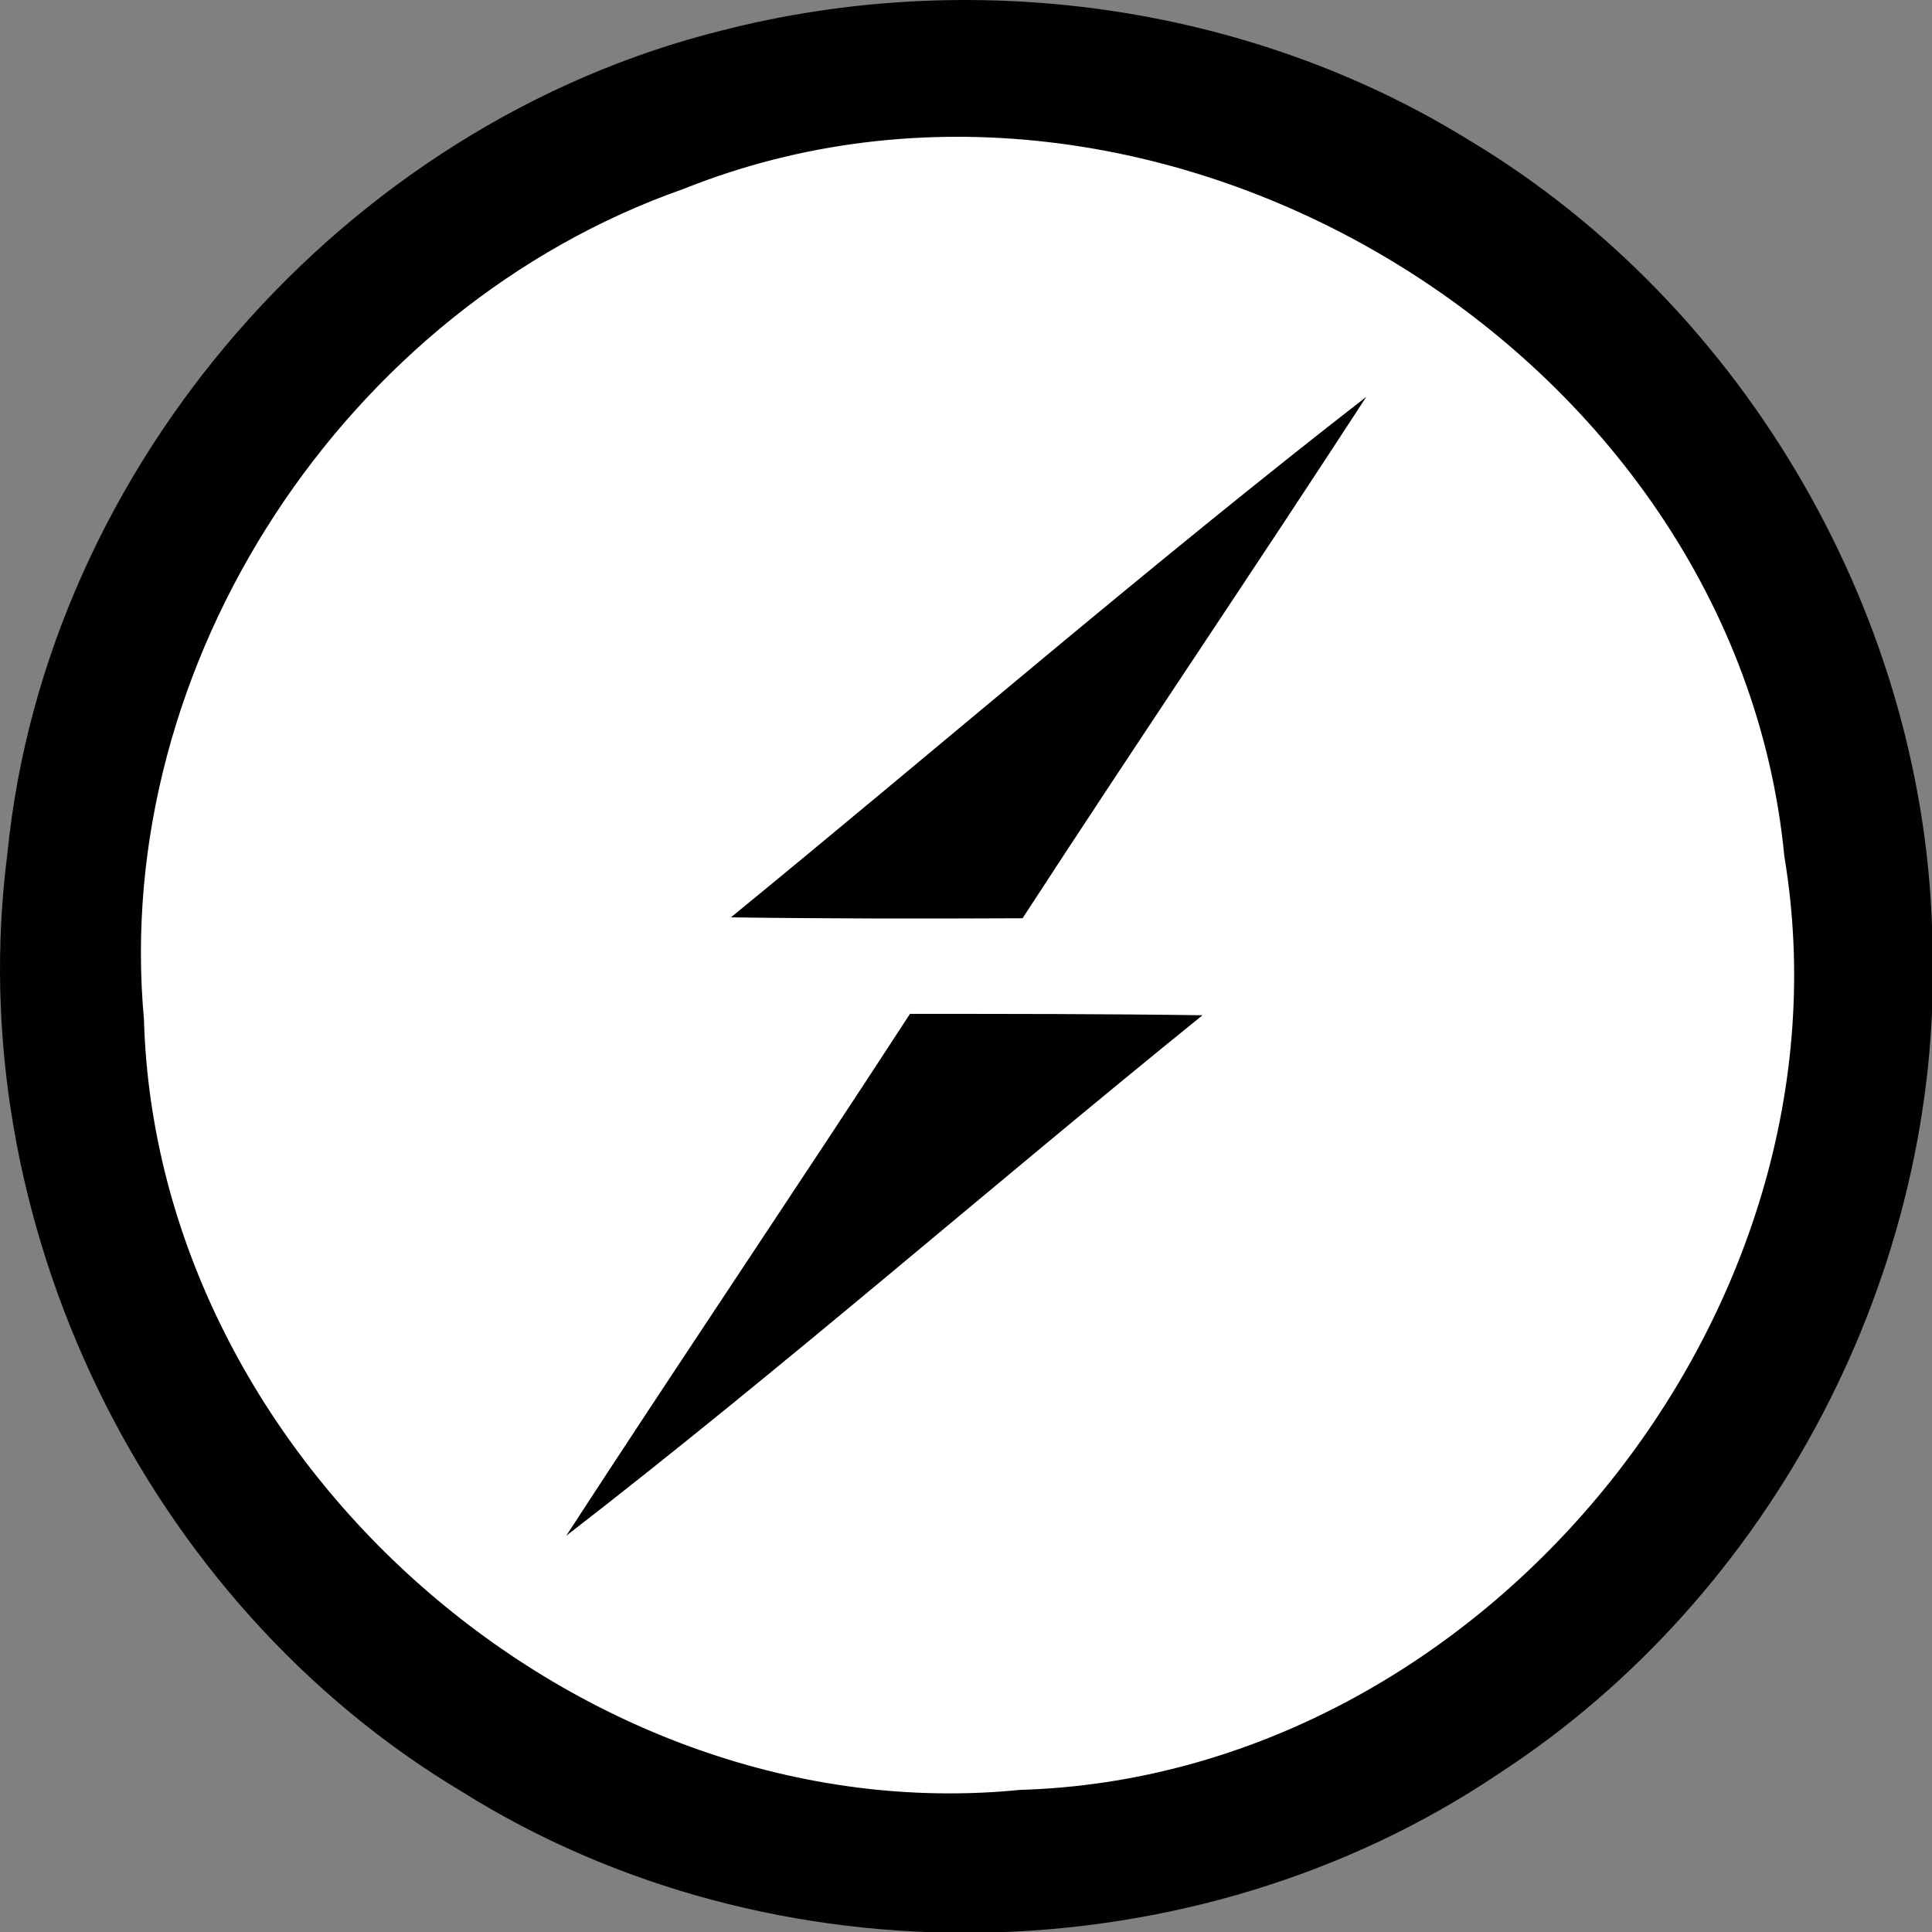
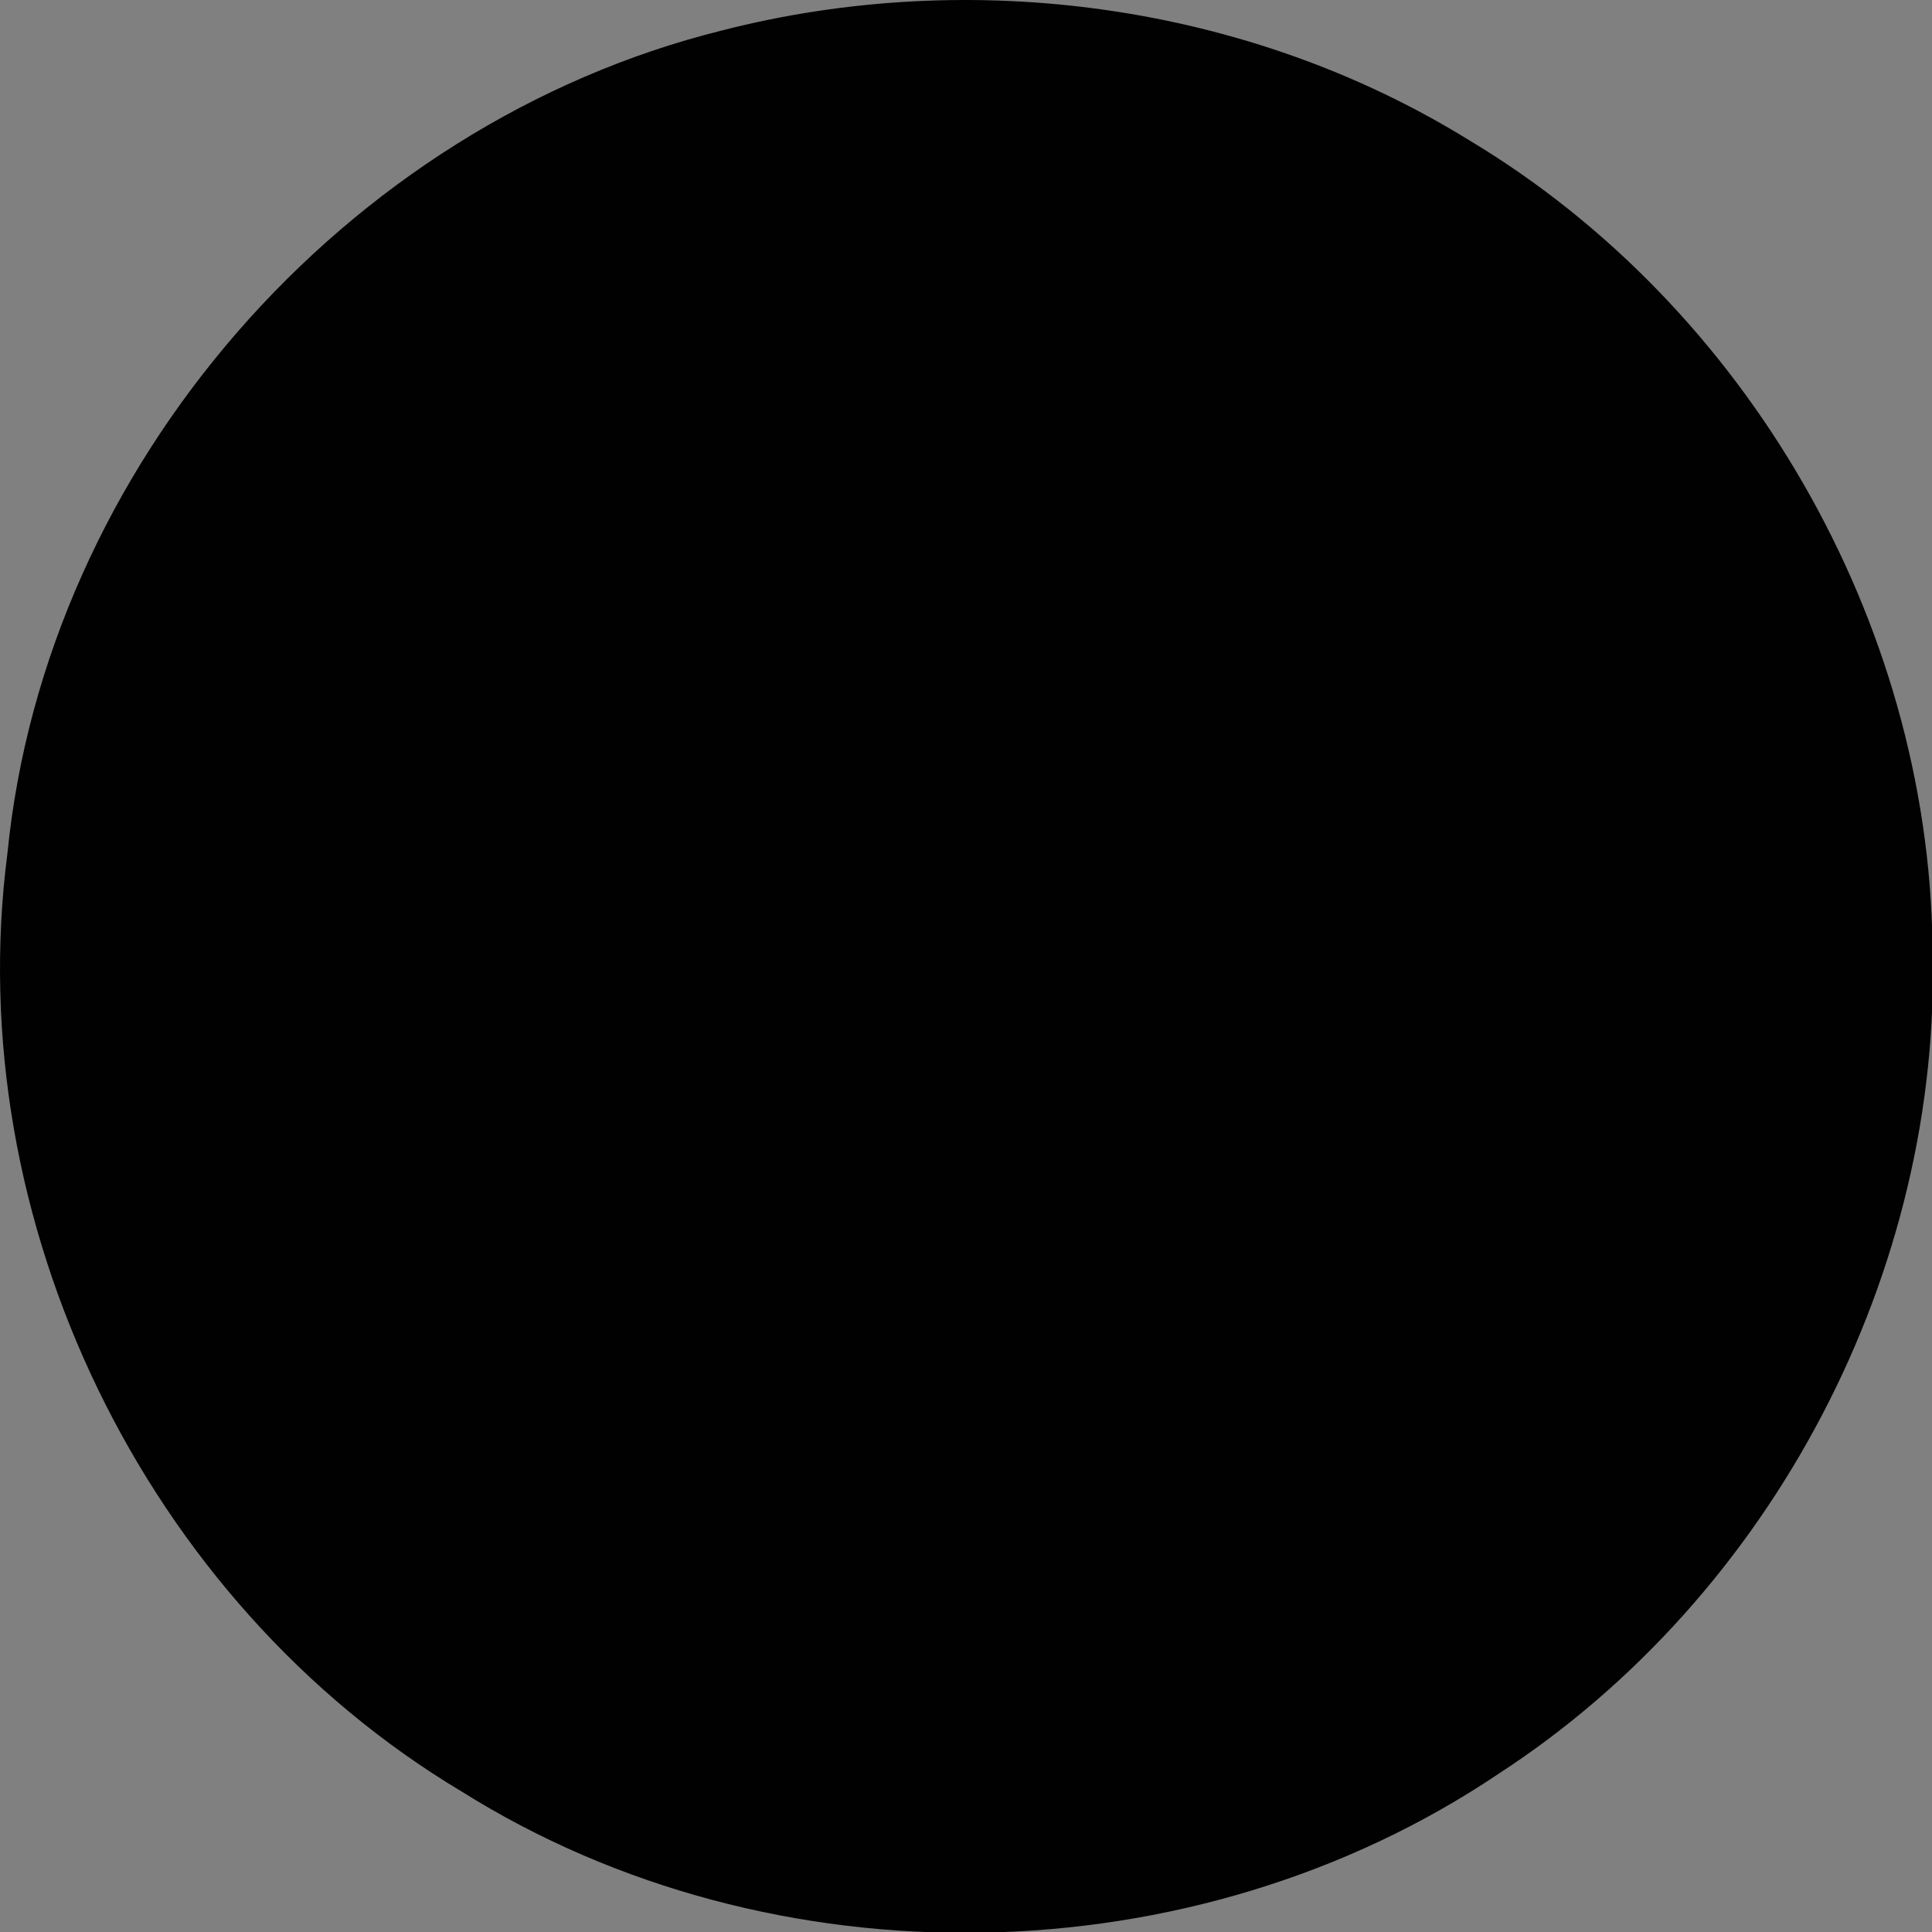
<svg xmlns="http://www.w3.org/2000/svg" id="ekZvOwlW5QS1" viewBox="0 0 256 256" shape-rendering="geometricPrecision" text-rendering="geometricPrecision" project-id="2e847c67c9f9487a86a83a2197c48cbc" export-id="c763da74cadb46a1b32d4017727b1091" cached="false">
  <rect x="0" y="0" width="256" height="256" fill="#808080" stroke="none" />
  <path d="M96.447,7.382c32.267-8.275,67.929-3.453,96.386,14.11c35.84,21.433,59.238,61.976,59.833,103.71c1.31,42.15-20.659,83.944-55.963,106.865-39.293,26.433-93.648,27.446-133.775,2.322-40.9-24.41-64.774-73.645-58.641-120.916c4.94-49.95,43.52-94.005,92.16-106.09v-.001Z" transform="matrix(1.027 0 0 1.028-3.422-3.545)" fill="#010101" />
-   <path d="M91.505,27.803c60.964-24.41,135.74,20.658,142.05,86.028c9.824,58.82-38.995,118.593-98.59,120.32-56.677,5.656-111.449-42.39-113.056-99.304-4.227-46.08,26.136-91.803,69.596-107.044Z" transform="matrix(1.027 0 0 1.028-3.425-3.54)" fill="#fff" />
-   <path d="M97.637,121.69c27.327-22.326,54.058-45.426,81.98-67.097-14.646,22.505-29.708,44.711-44.354,67.215-12.562.06-25.123.06-37.626-.119v.001Zm23.1,12.442c12.621,0,25.183,0,37.745.179-27.505,22.206-54.117,45.484-82.099,67.096c14.646-22.505,29.708-44.77,44.354-67.275Z" transform="matrix(1.027 0 0 1.028-3.421-3.545)" fill="#010101" />
</svg>